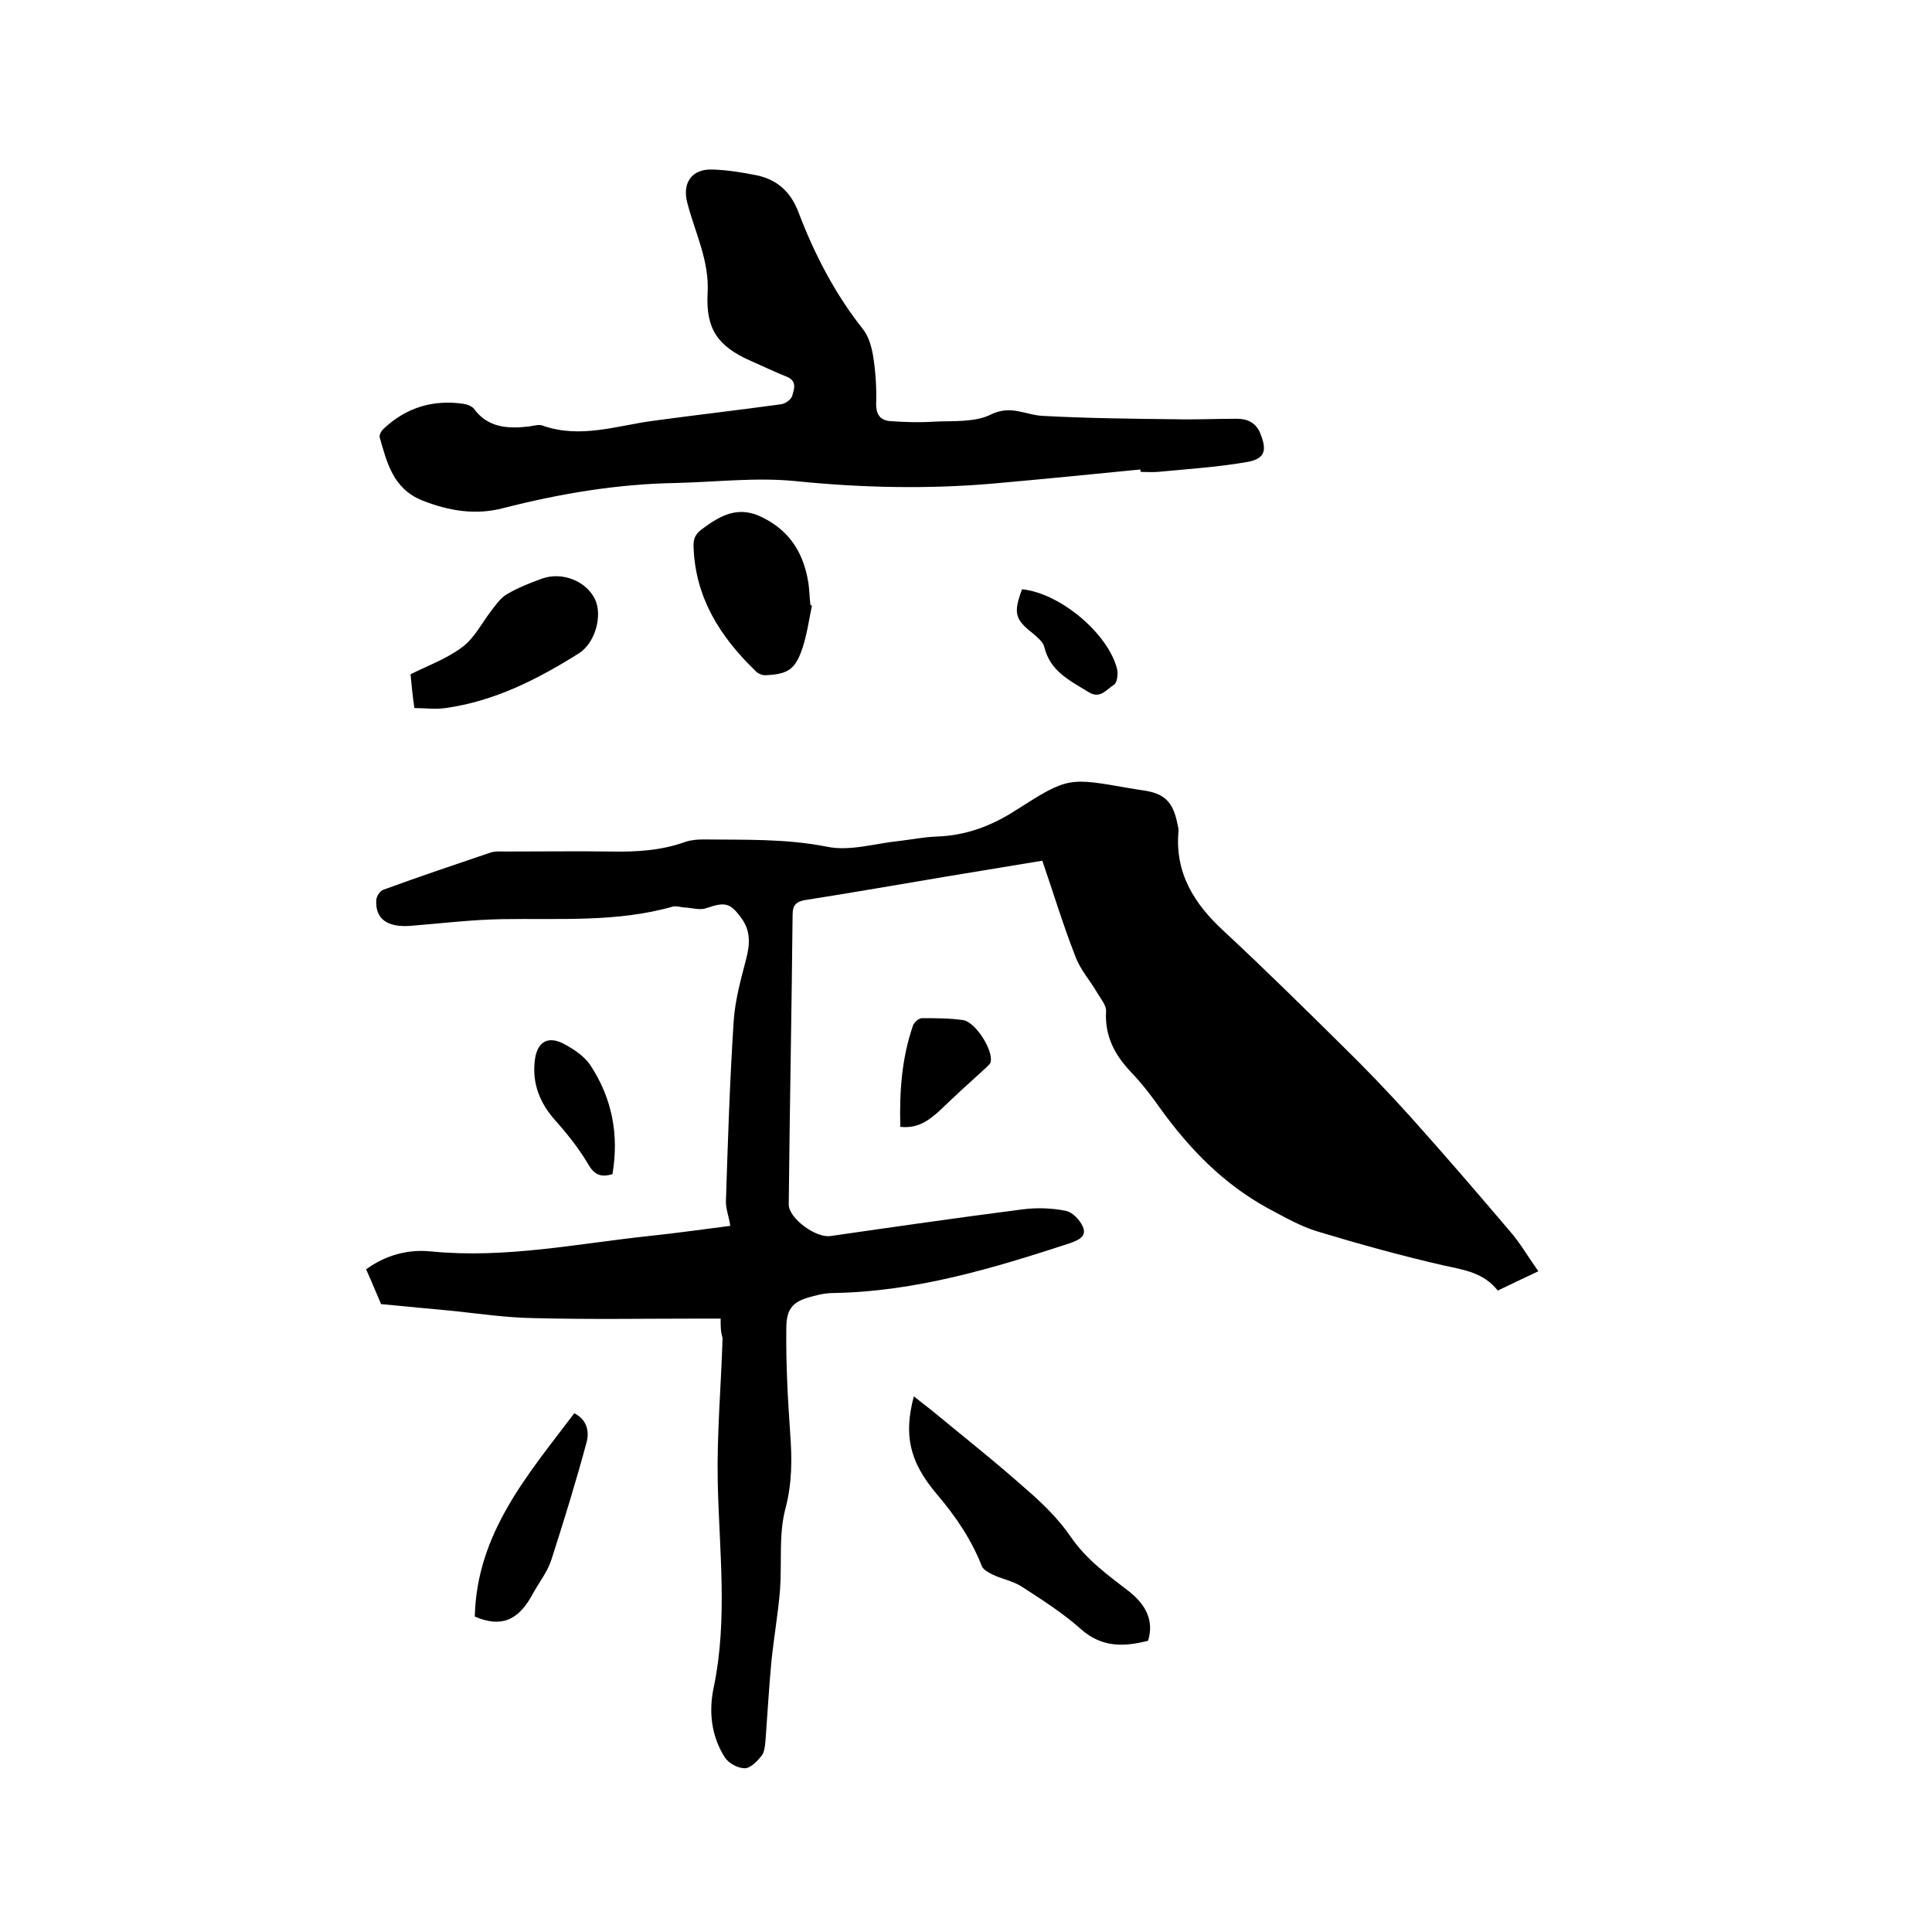
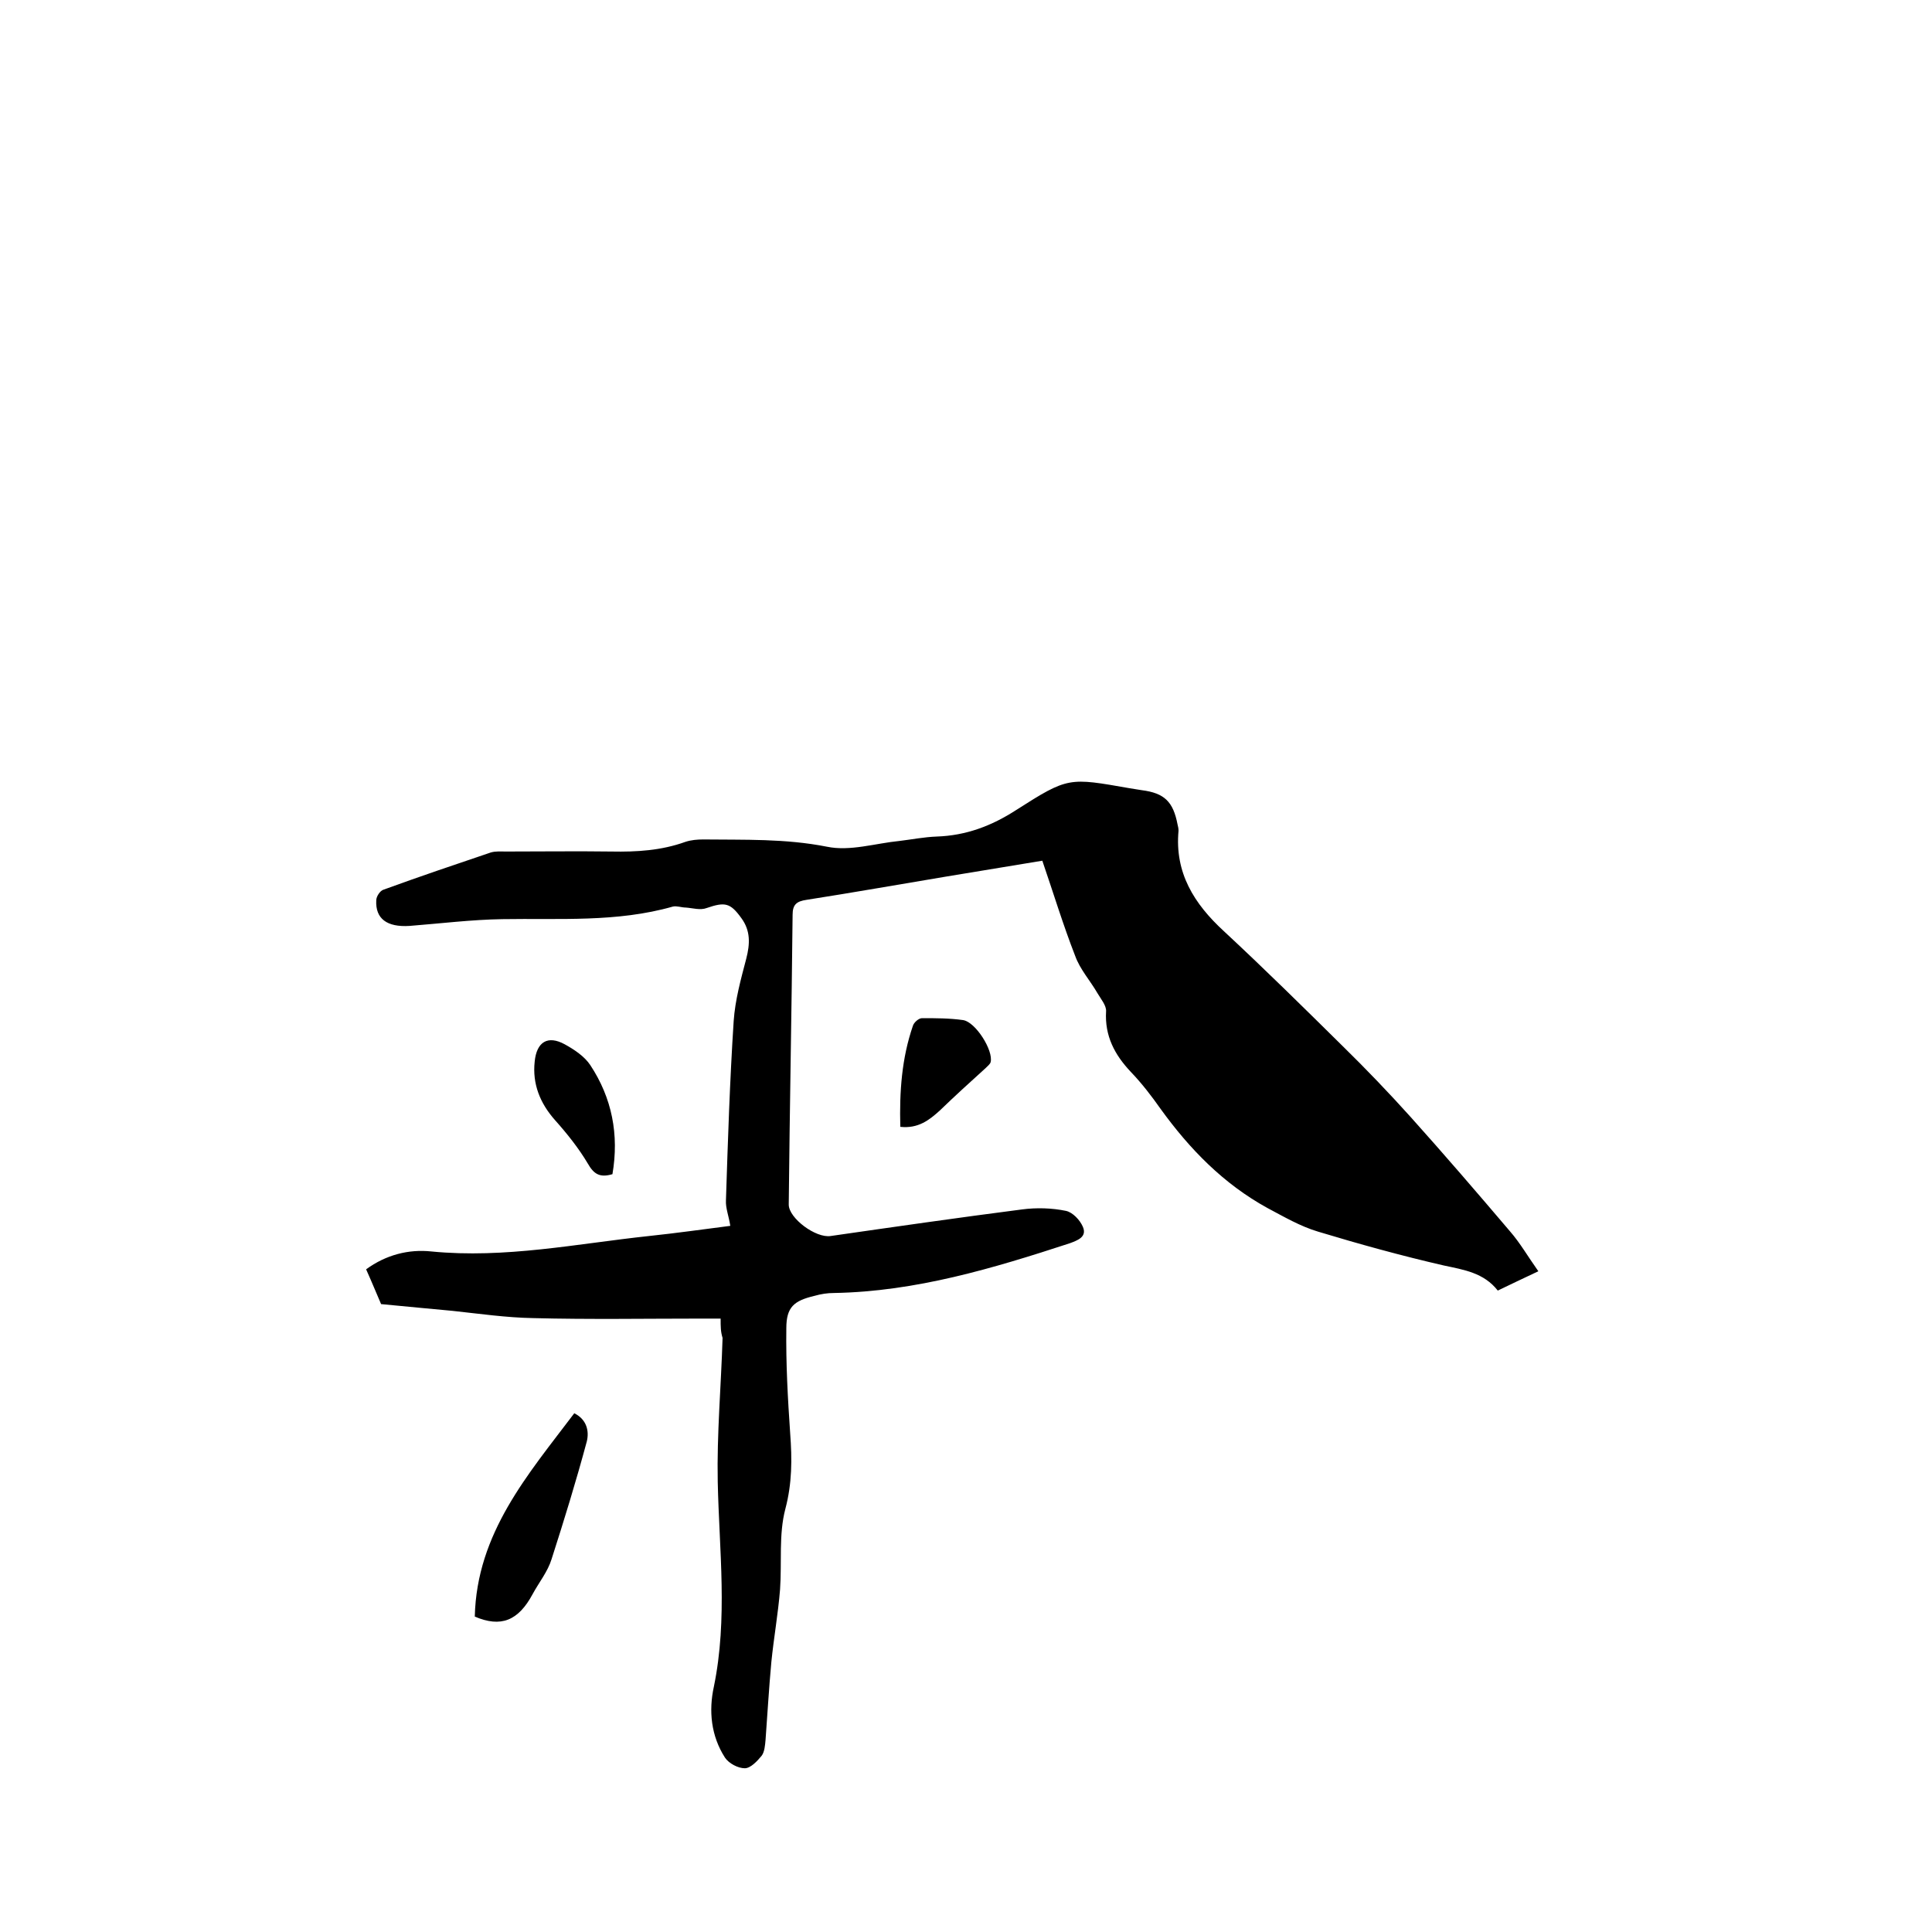
<svg xmlns="http://www.w3.org/2000/svg" enable-background="new 0 0 400 400" viewBox="0 0 400 400">
  <path d="m149.2 273c-1.5 0-2.7 0-3.9 0-11.6 0-23.3.2-34.9-.1-5.6-.1-11.1-.9-16.7-1.5-4.6-.4-9.3-.9-14.8-1.4-.7-1.6-1.8-4.3-3.1-7.2 4.1-3 8.8-4.2 13.5-3.7 15.3 1.5 30.1-1.6 45.1-3.2 5.7-.6 11.3-1.4 16.8-2.1-.3-2-1-3.7-.9-5.3.4-12.4.8-24.8 1.6-37.1.3-4.4 1.5-8.7 2.6-12.9.8-3.1.9-5.8-1-8.4-2.3-3.2-3.4-3.4-7.2-2.1-1.3.5-2.9 0-4.3-.1-.9 0-1.9-.4-2.7-.2-11.6 3.3-23.5 2.4-35.3 2.6-6.4.1-12.8.9-19.2 1.4-4.7.3-7.1-1.5-6.9-5.3 0-.8.8-2 1.5-2.2 7.4-2.7 14.8-5.2 22.2-7.7 1-.3 2.1-.2 3.1-.2 7.3 0 14.6-.1 21.9 0 5.2.1 10.3-.2 15.3-2 1.2-.4 2.5-.5 3.7-.5 8.5.1 17-.2 25.6 1.5 4.8 1 10-.7 15.1-1.2 2.5-.3 5-.8 7.6-.9 6.1-.2 11.4-2.2 16.5-5.5 10.8-6.9 10.9-6.7 23.5-4.5.8.1 1.7.3 2.5.4 4.7.6 6.5 2.4 7.4 7.1.1.4.2.8.2 1.3-.8 8.7 3.2 15.1 9.4 20.8 8.4 7.8 16.5 15.8 24.6 23.8 4.8 4.7 9.5 9.6 14 14.6 7 7.8 13.8 15.7 20.6 23.7 2.1 2.4 3.7 5.2 5.9 8.3-3.2 1.5-5.7 2.7-8.4 4-2.9-3.7-7-4.3-11.2-5.2-8.7-2-17.4-4.4-26-7-3.7-1.1-7.1-3.1-10.5-4.9-9.1-5-16.1-12.2-22.1-20.5-1.9-2.7-3.9-5.3-6.2-7.7-3.3-3.5-5.4-7.4-5.1-12.5.1-1.2-1.1-2.6-1.8-3.8-1.5-2.6-3.6-4.9-4.6-7.7-2.5-6.4-4.5-13-6.8-19.7-6.7 1.1-13.4 2.2-20 3.3-9.6 1.6-19.2 3.3-28.8 4.8-2.1.3-2.9 1-2.9 3.1-.2 20-.6 40-.8 60 0 2.8 5.6 7 8.7 6.5 13.2-1.9 26.4-3.8 39.6-5.5 3-.4 6.2-.3 9.1.3 1.4.3 2.9 1.9 3.5 3.3.9 2.1-1.1 2.8-2.7 3.4-15.9 5.2-31.9 10-48.8 10.3-1.4 0-2.7.2-4.1.6-4.2 1-5.8 2.3-5.8 6.7-.1 7.3.3 14.5.8 21.8.4 5.3.4 10.3-1 15.6s-.7 11.1-1.1 16.7c-.4 5-1.3 10-1.8 15-.5 5.4-.8 10.7-1.2 16.1-.1 1.1-.2 2.5-.8 3.3-.9 1.1-2.3 2.6-3.5 2.6-1.4 0-3.3-1-4.1-2.2-2.9-4.5-3.4-9.7-2.3-14.7 2.9-14.1 1.1-28.2.8-42.4-.2-9.9.7-19.9 1-29.8-.4-1.3-.4-2.3-.4-4z" />
-   <path d="m236.1 97.2c-10.1 1-20.2 2-30.3 2.9-13.7 1.2-27.4.9-41.2-.5-8.1-.8-16.4.2-24.7.4-12.1.2-24 2.2-35.7 5.2-5.7 1.5-11.3.6-16.8-1.6-6-2.4-7.3-7.8-8.8-13.1-.1-.5.4-1.4.9-1.8 4.6-4.3 10.1-6 16.4-5.1.8.1 1.8.5 2.2 1 2.9 4 7.1 4.2 11.4 3.7.9-.1 2-.5 2.8-.2 7.9 2.8 15.4 0 23.1-1 8.8-1.2 17.6-2.2 26.3-3.4.9-.1 2.1-1 2.3-1.7.4-1.4 1.1-3.1-1.1-4-2.5-1-5-2.2-7.5-3.3-6.8-3-9.3-6.6-8.9-14 .4-6.7-2.6-12.5-4.2-18.7-1.1-4.1.9-7.1 5.3-6.9 3 .1 6.1.6 9.1 1.2 4.2.9 7 3.4 8.6 7.6 3.3 8.7 7.6 17 13.4 24.3 1.2 1.5 1.8 3.8 2.1 5.7.5 3.2.7 6.5.6 9.8 0 2.3 1 3.4 3.1 3.5 2.9.2 5.9.3 8.8.1 4-.2 8.5.2 11.9-1.5 4.1-2 7.1.1 10.6.3 9.2.5 18.4.6 27.5.7 4.2.1 8.5-.1 12.7-.1 2.3 0 4.1.8 5 3.2 1.3 3.3.9 5-2.5 5.7-6.2 1.1-12.5 1.5-18.8 2.1-1.2.1-2.3 0-3.5 0-.1-.2-.1-.4-.1-.5z" />
-   <path d="m237.7 339.7c-5.1 1.3-9.6 1.4-13.9-2.4-3.8-3.4-8.1-6.1-12.4-8.9-1.8-1.1-4-1.5-5.9-2.4-.8-.4-1.9-1-2.2-1.7-2.2-5.6-5.4-10.3-9.3-14.9-5.8-6.8-6.9-12.4-4.8-20.3 1.3 1 2.5 2 3.7 2.9 6.4 5.3 13 10.5 19.3 16.1 3.5 3 6.9 6.3 9.5 10.1 3.3 4.8 7.8 8 12.2 11.4 3.2 2.6 5.1 5.8 3.8 10.1z" />
-   <path d="m168.1 125.4c-.6 2.9-1 5.8-1.9 8.6-1.5 4.6-3 5.6-7.8 5.8-.7 0-1.6-.4-2.1-1-7.2-7-12.3-15-12.7-25.4-.1-1.8.3-2.8 1.8-3.9 3.9-2.9 7.6-4.9 12.6-2.3 5.8 2.9 8.5 7.7 9.4 13.7.2 1.5.2 2.9.4 4.4.1 0 .2 0 .3.1z" />
-   <path d="m85 139.6c3.8-1.9 7.7-3.3 10.8-5.7 2.4-1.8 3.9-4.8 5.8-7.3 1-1.3 2-2.8 3.4-3.6 2.2-1.3 4.7-2.3 7.2-3.2 4.2-1.5 9.2.5 11 4.3 1.6 3.4 0 9.1-3.4 11.2-8.6 5.4-17.5 9.9-27.6 11.3-2 .3-4.2 0-6.4 0-.4-2.6-.6-4.9-.8-7z" />
  <path d="m98.3 334.7c.4-17.3 11-29.4 20.6-42.1 2.6 1.3 3.1 3.7 2.6 5.8-2.2 8.2-4.7 16.3-7.3 24.4-.8 2.6-2.6 4.8-3.9 7.2-3 5.6-6.6 7-12 4.7z" />
  <path d="m186.4 233.3c-.2-7.3.3-14.2 2.6-20.9.2-.7 1.2-1.6 1.9-1.6 2.8 0 5.7 0 8.5.4 2.6.4 6.3 6.3 5.7 8.7-.1.4-.6.8-1 1.2-3.2 2.9-6.4 5.8-9.5 8.8-2.2 2-4.5 3.8-8.2 3.4z" />
  <path d="m126.8 243.1c-2.7.8-3.9-.1-5.1-2.2-1.9-3.2-4.3-6.2-6.8-9-3.1-3.5-4.7-7.5-4.2-12.1.4-4.1 2.7-5.5 6.2-3.6 2 1.1 4.1 2.5 5.3 4.3 4.5 6.8 6 14.4 4.6 22.6z" />
-   <path d="m211.6 122c7.9.8 17.9 9.2 19.7 16.6.2 1 0 2.8-.7 3.2-1.5.9-2.8 3-5.2 1.5-3.9-2.4-8-4.3-9.2-9.4-.3-1.1-1.5-2-2.4-2.8-3.7-2.9-4-4.2-2.2-9.1z" />
</svg>